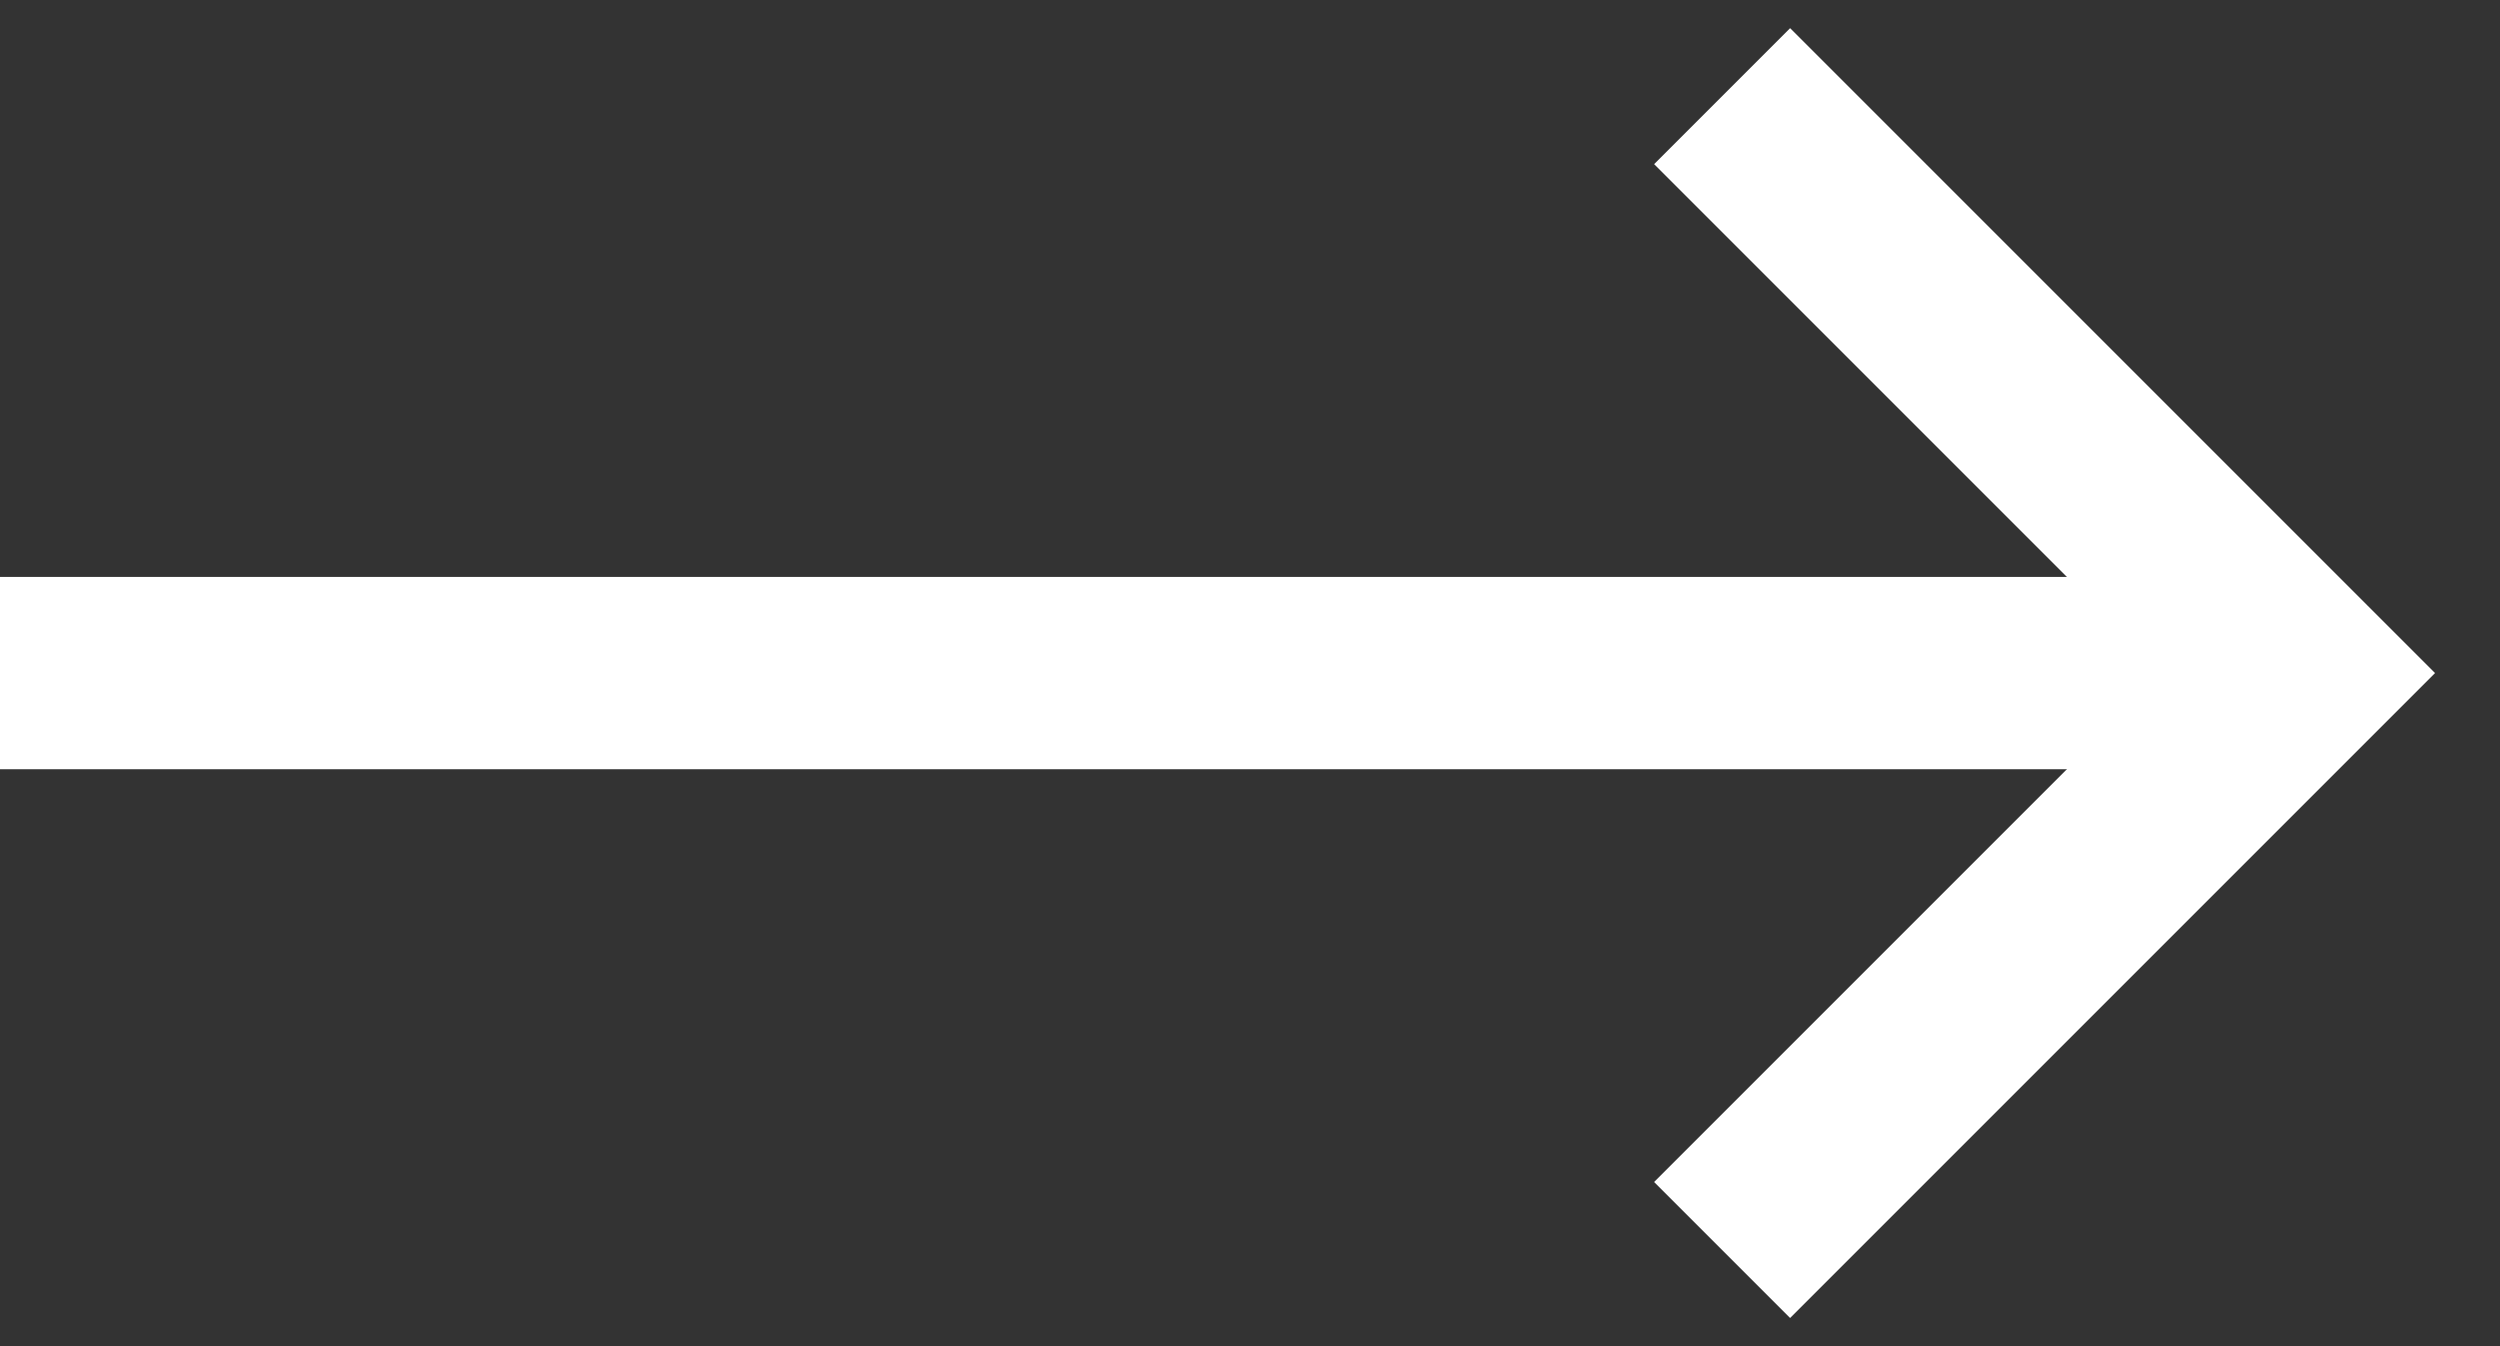
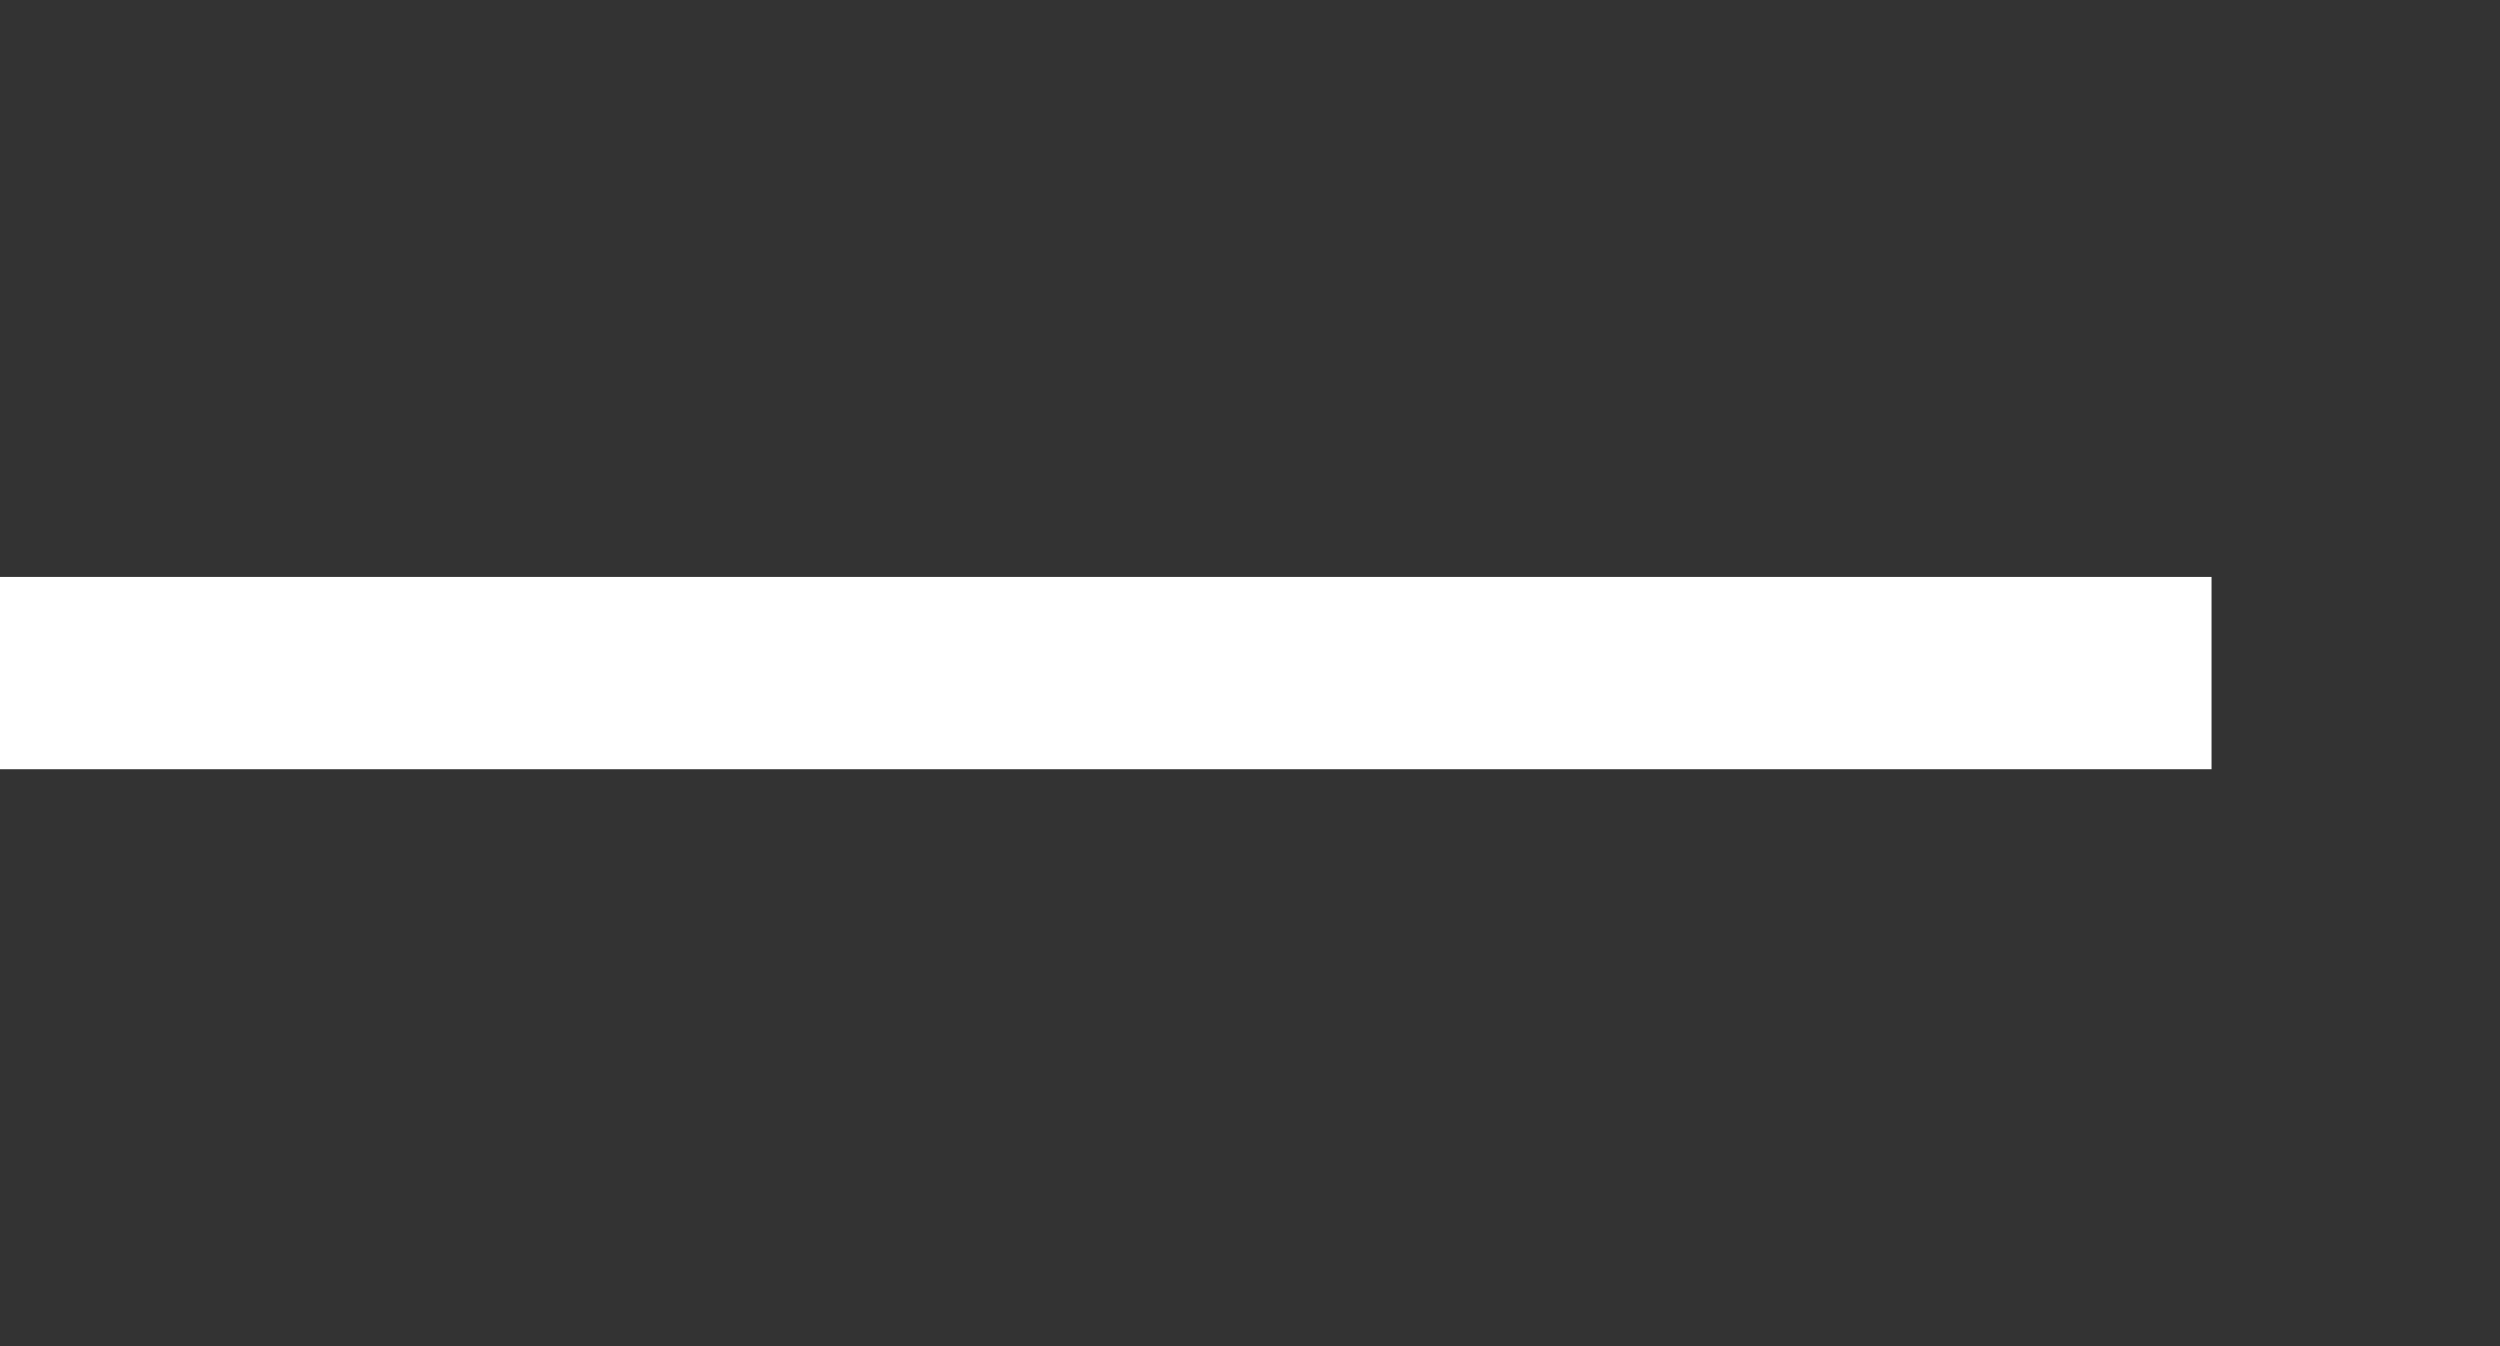
<svg xmlns="http://www.w3.org/2000/svg" width="26" height="14" viewBox="0 0 26 14" fill="none">
  <rect x="0" y="0" width="26" height="14" fill="#333333" stroke="none" />
  <path d="M0 7H23" stroke="white" stroke-width="2" />
-   <path d="M17.91 1L23.91 7L17.91 13" stroke="white" stroke-width="2" />
</svg>